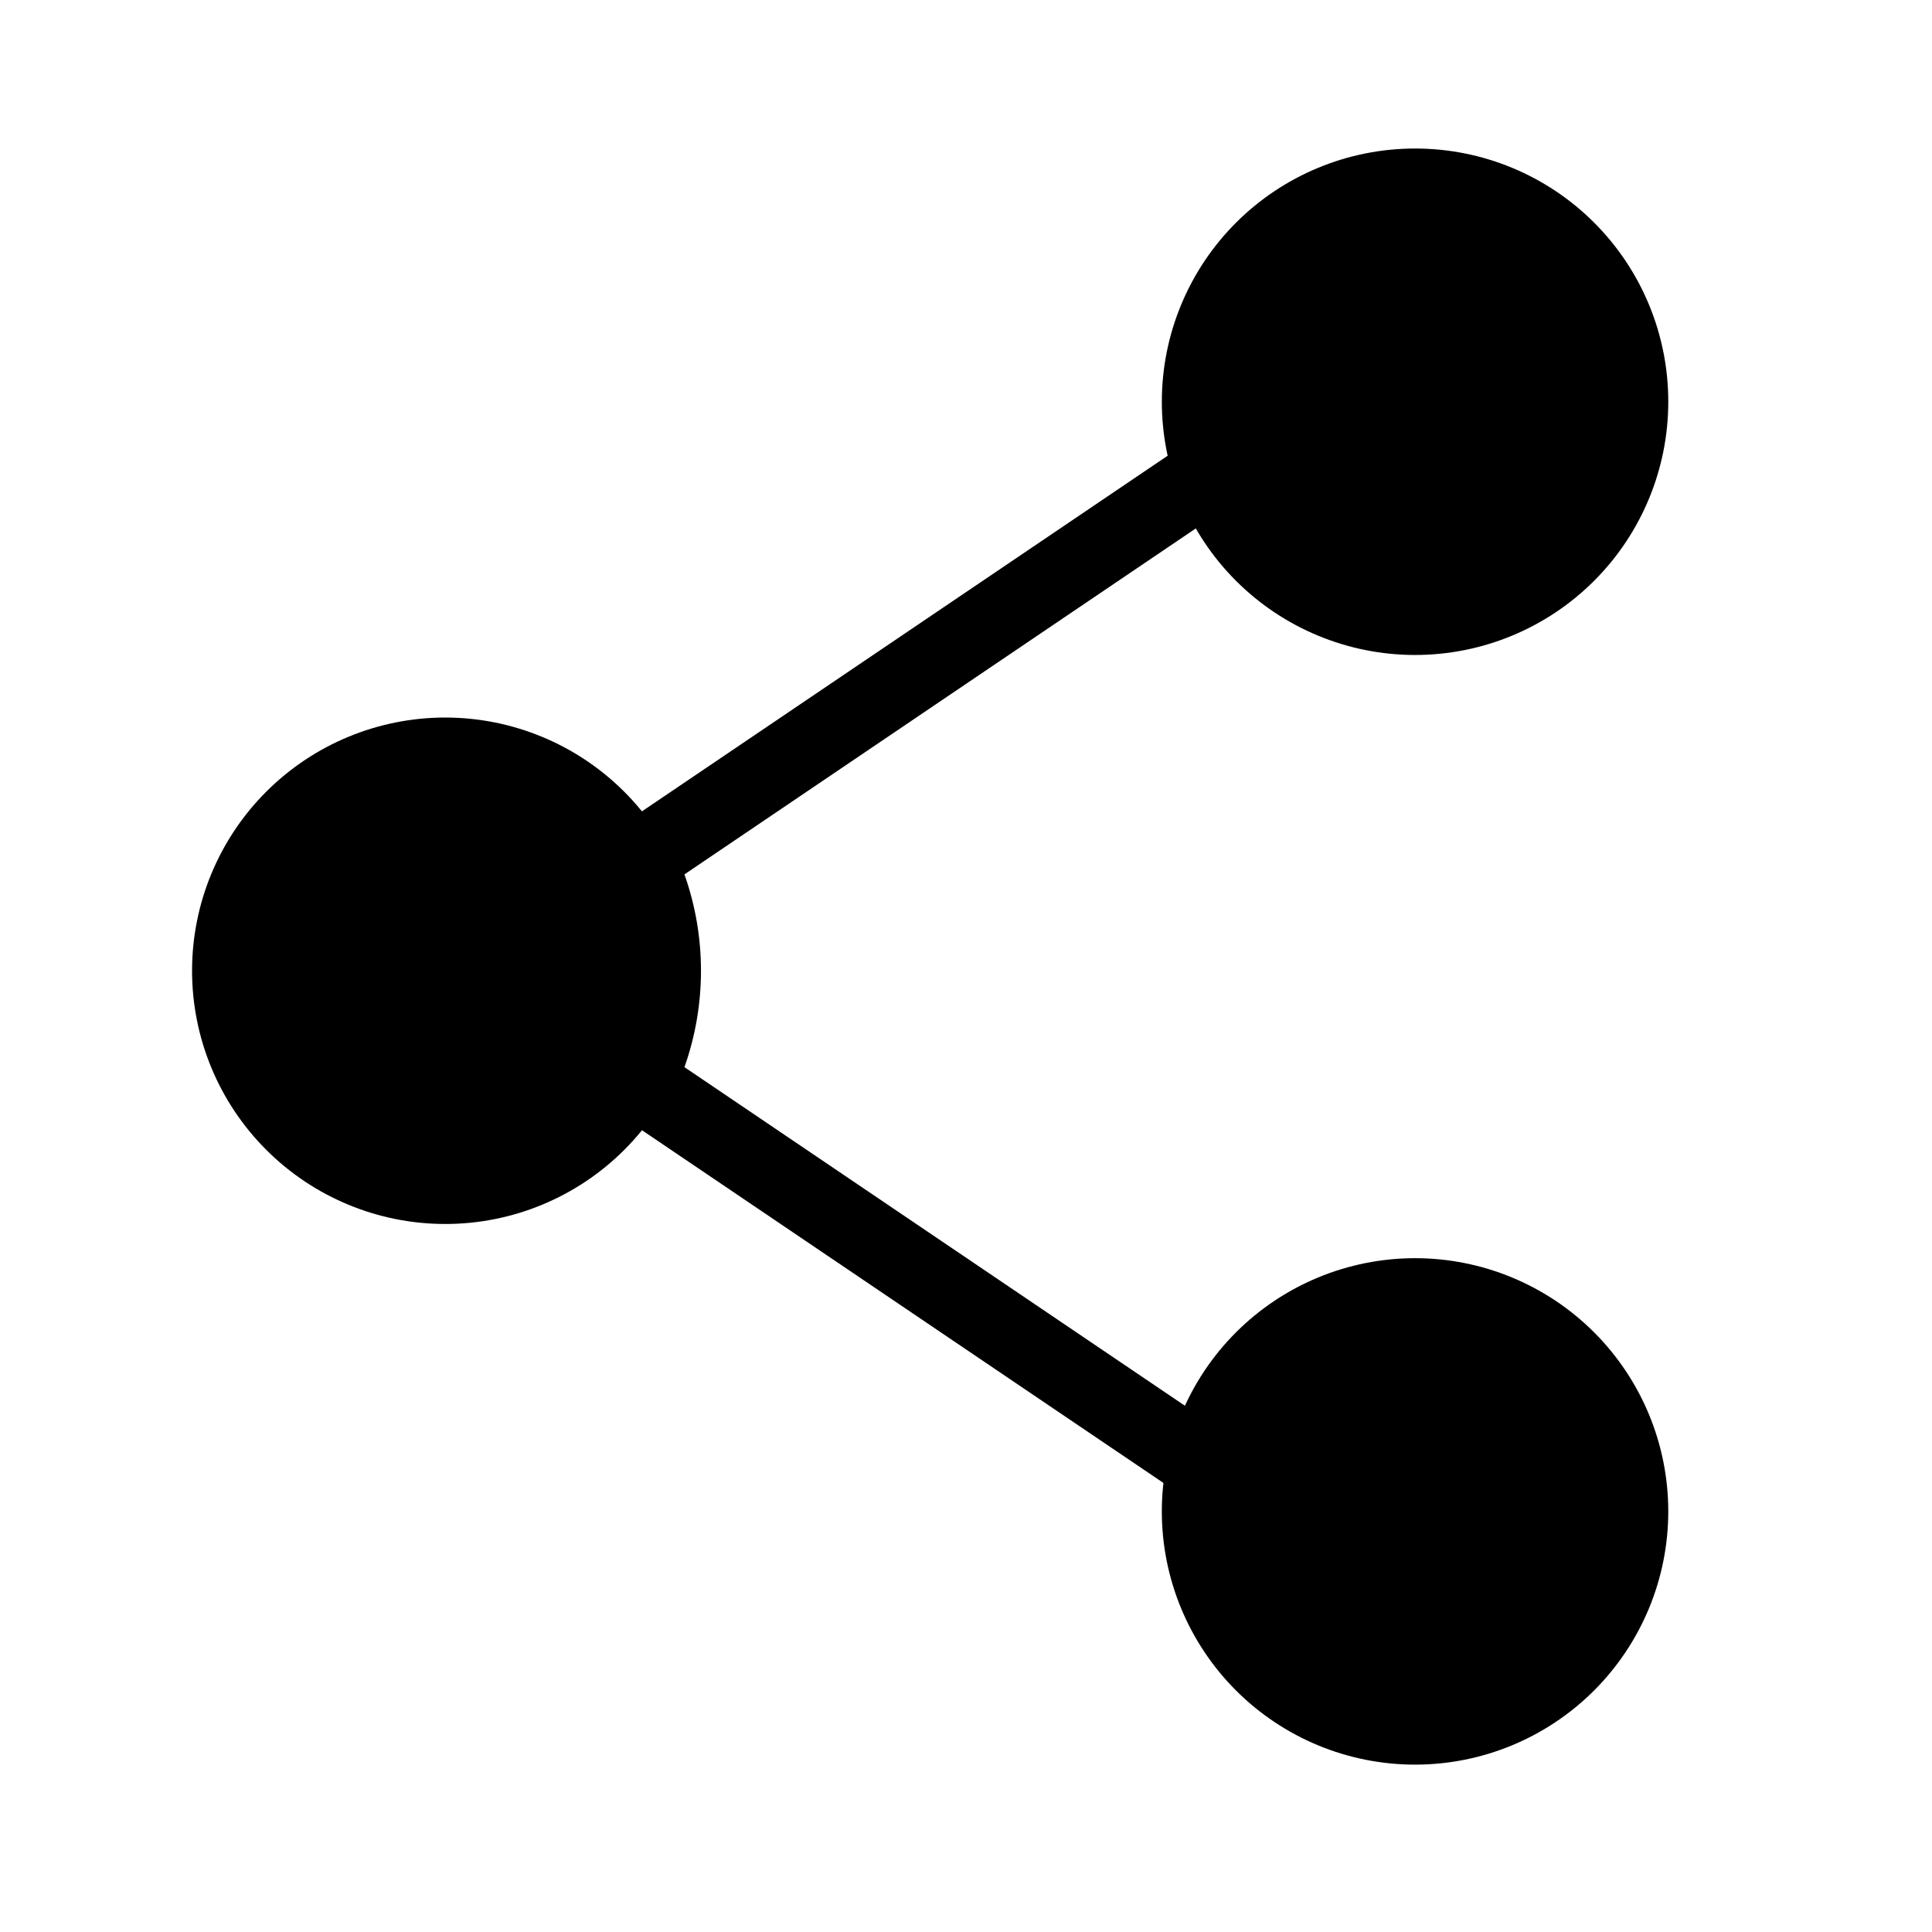
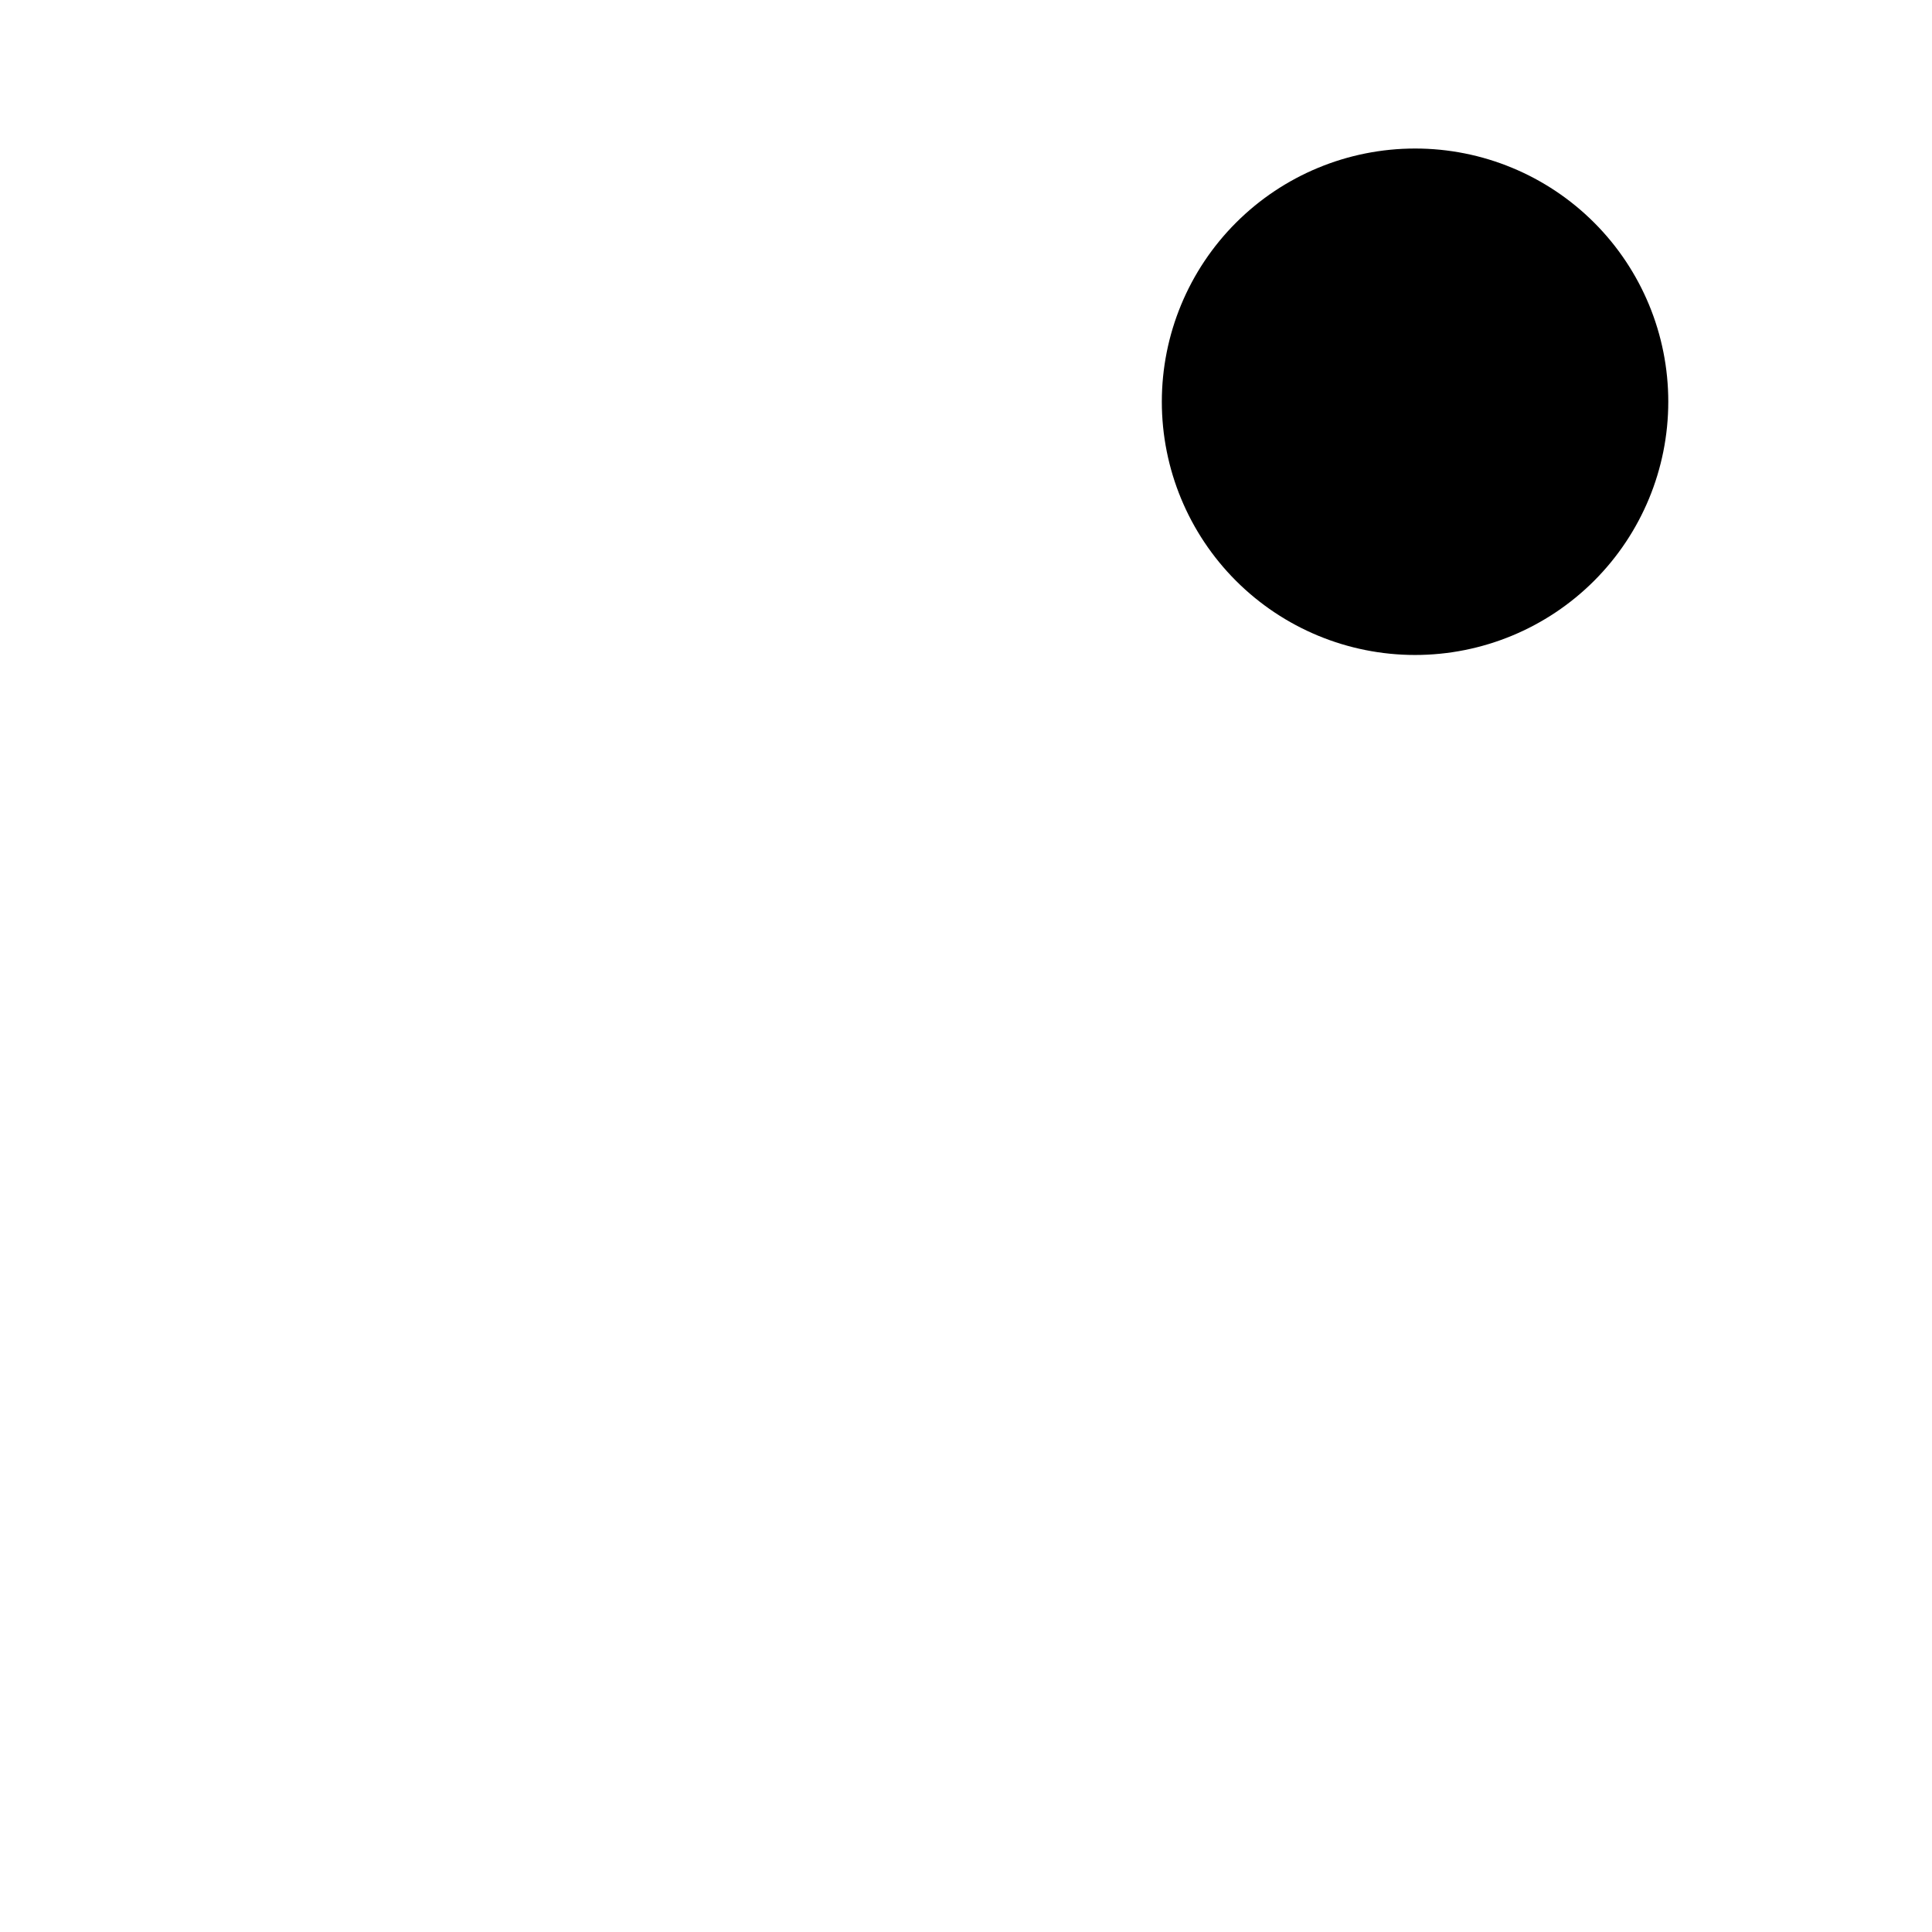
<svg xmlns="http://www.w3.org/2000/svg" fill="#000000" width="800px" height="800px" version="1.1" viewBox="144 144 512 512">
  <g>
-     <path d="m329.11 401.26c0 17.797-7.07 34.867-19.656 47.453-12.586 12.586-29.652 19.656-47.453 19.656-17.797 0-34.867-7.07-47.449-19.656-12.586-12.586-19.656-29.656-19.656-47.453 0-17.797 7.07-34.867 19.656-47.453 12.582-12.582 29.652-19.652 47.449-19.652 17.797 0.012 34.855 7.086 47.438 19.668 12.582 12.582 19.656 29.645 19.672 47.438z" />
    <path d="m586.11 250.47c0 17.797-7.07 34.867-19.656 47.453-12.582 12.582-29.652 19.652-47.449 19.652-17.801 0-34.867-7.07-47.453-19.652-12.586-12.586-19.656-29.656-19.656-47.453 0-17.801 7.07-34.867 19.656-47.453s29.652-19.656 47.453-19.656c17.801-0.012 34.879 7.055 47.465 19.641 12.59 12.59 19.652 29.664 19.641 47.469z" />
-     <path d="m586.11 544.49c0.012 17.801-7.047 34.875-19.625 47.473-12.578 12.594-29.648 19.676-47.449 19.684-17.801 0.008-34.875-7.055-47.469-19.637-12.59-12.582-19.668-29.652-19.672-47.453-0.004-17.801 7.062-34.875 19.648-47.465 12.586-12.586 29.66-19.66 47.461-19.66 17.789 0 34.848 7.062 47.434 19.637 12.582 12.574 19.66 29.633 19.672 47.422z" />
-     <path d="m462.07 543.59-162.07-109.63 3.828-7.859c7.727-15.66 7.727-34.02 0-49.676l-3.828-7.859 162.07-109.63 11.285 16.676-147.97 100.11c5.844 16.527 5.844 34.559 0 51.086l147.97 100.11z" />
  </g>
</svg>